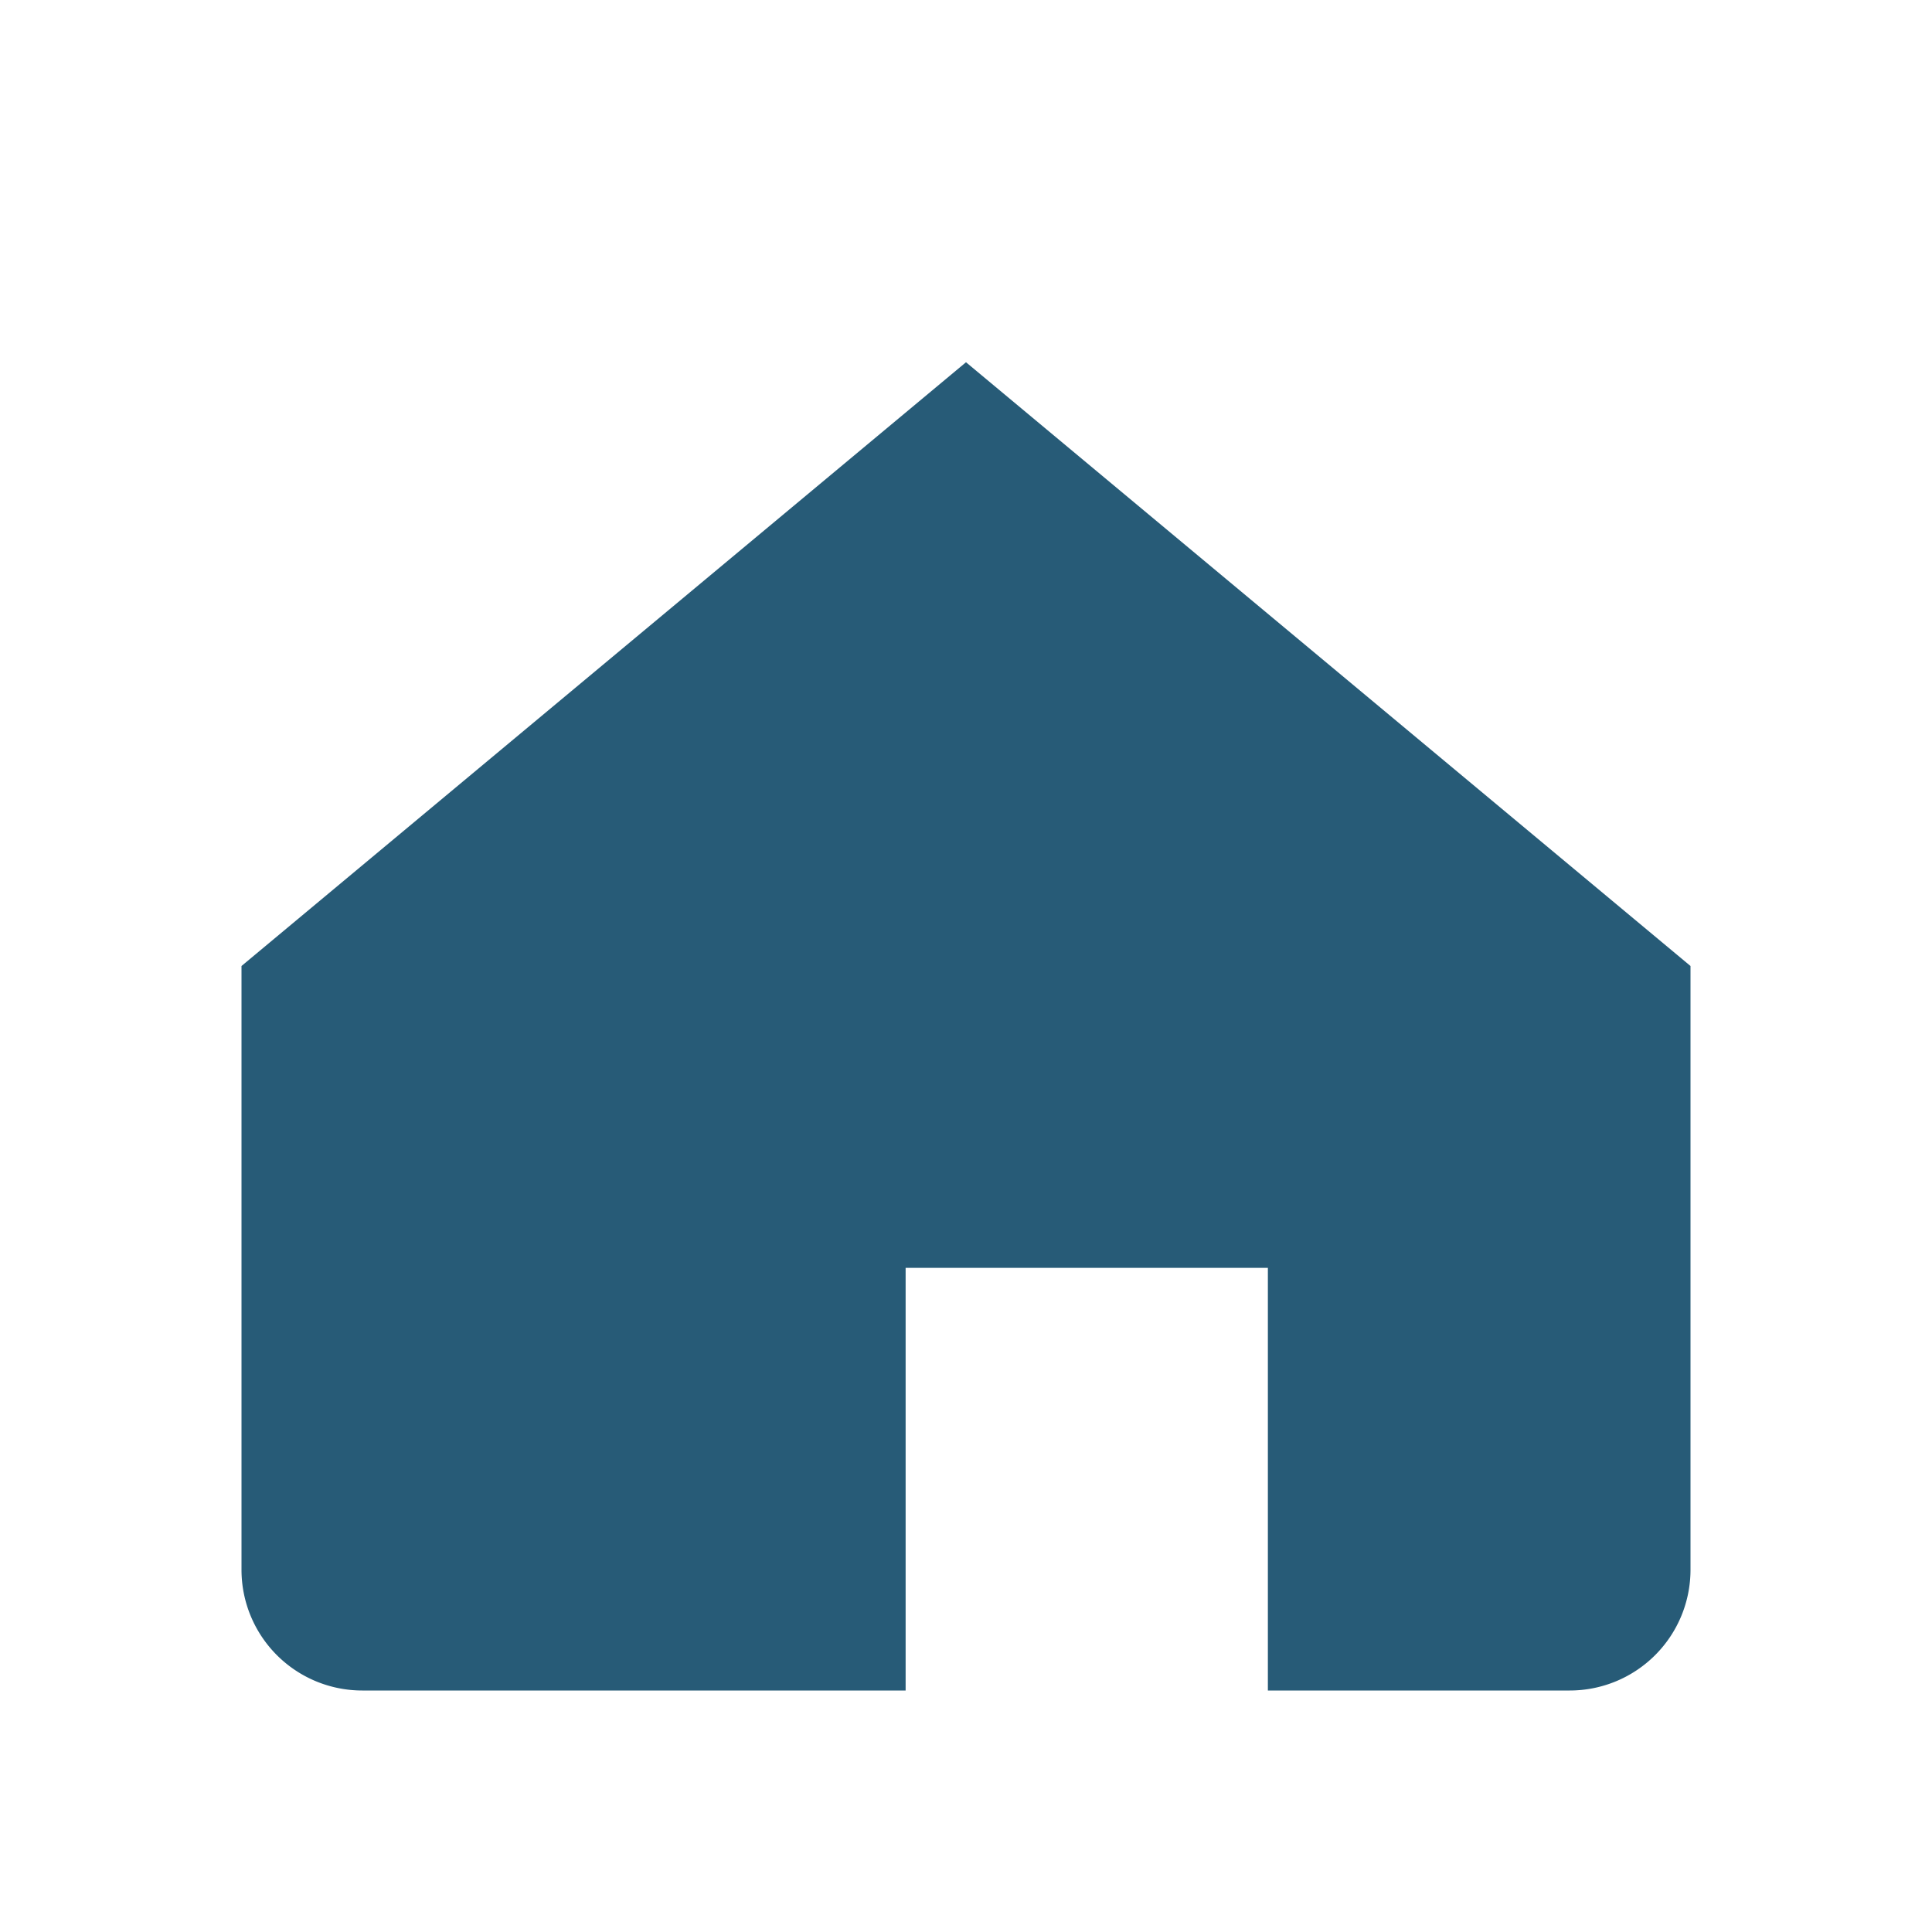
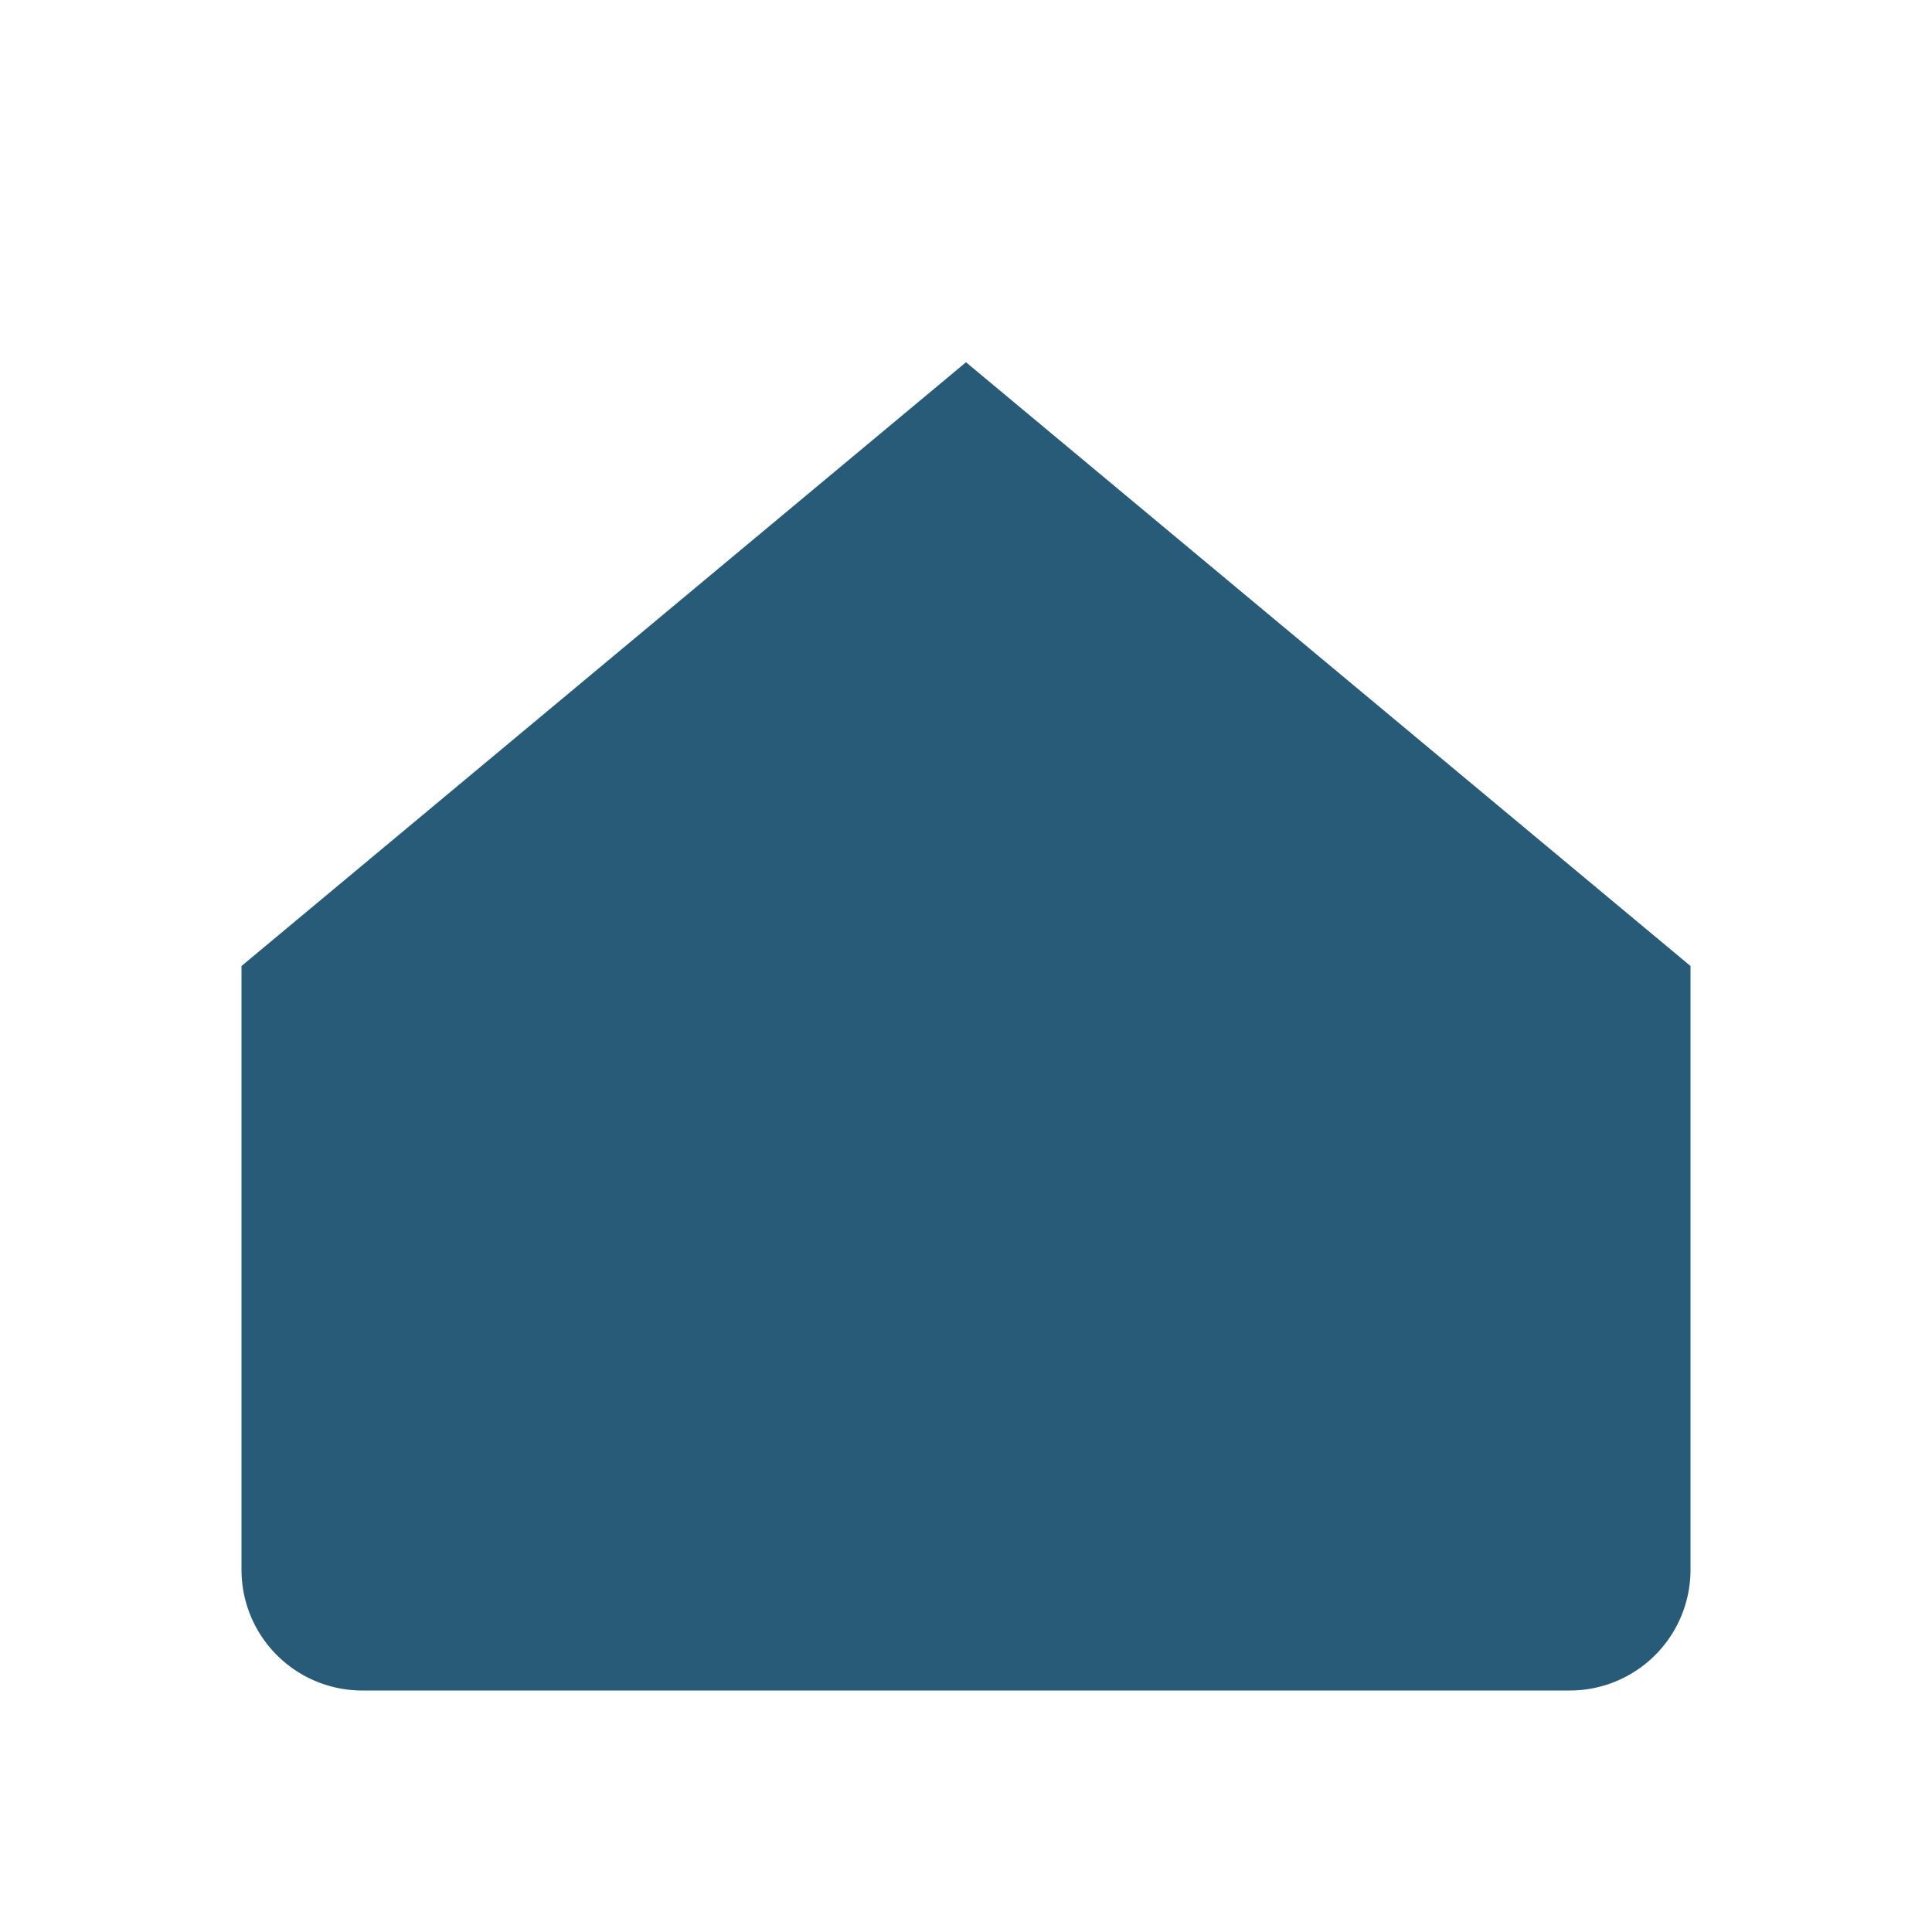
<svg xmlns="http://www.w3.org/2000/svg" width="32" height="32" viewBox="0 0 32 32">
-   <path d="M4 16l12-10 12 10v10a2 2 0 0 1-2 2h-5v-7h-6v7H6a2 2 0 0 1-2-2V16z" fill="#275B77" />
+   <path d="M4 16l12-10 12 10v10a2 2 0 0 1-2 2h-5v-7v7H6a2 2 0 0 1-2-2V16z" fill="#275B77" />
</svg>